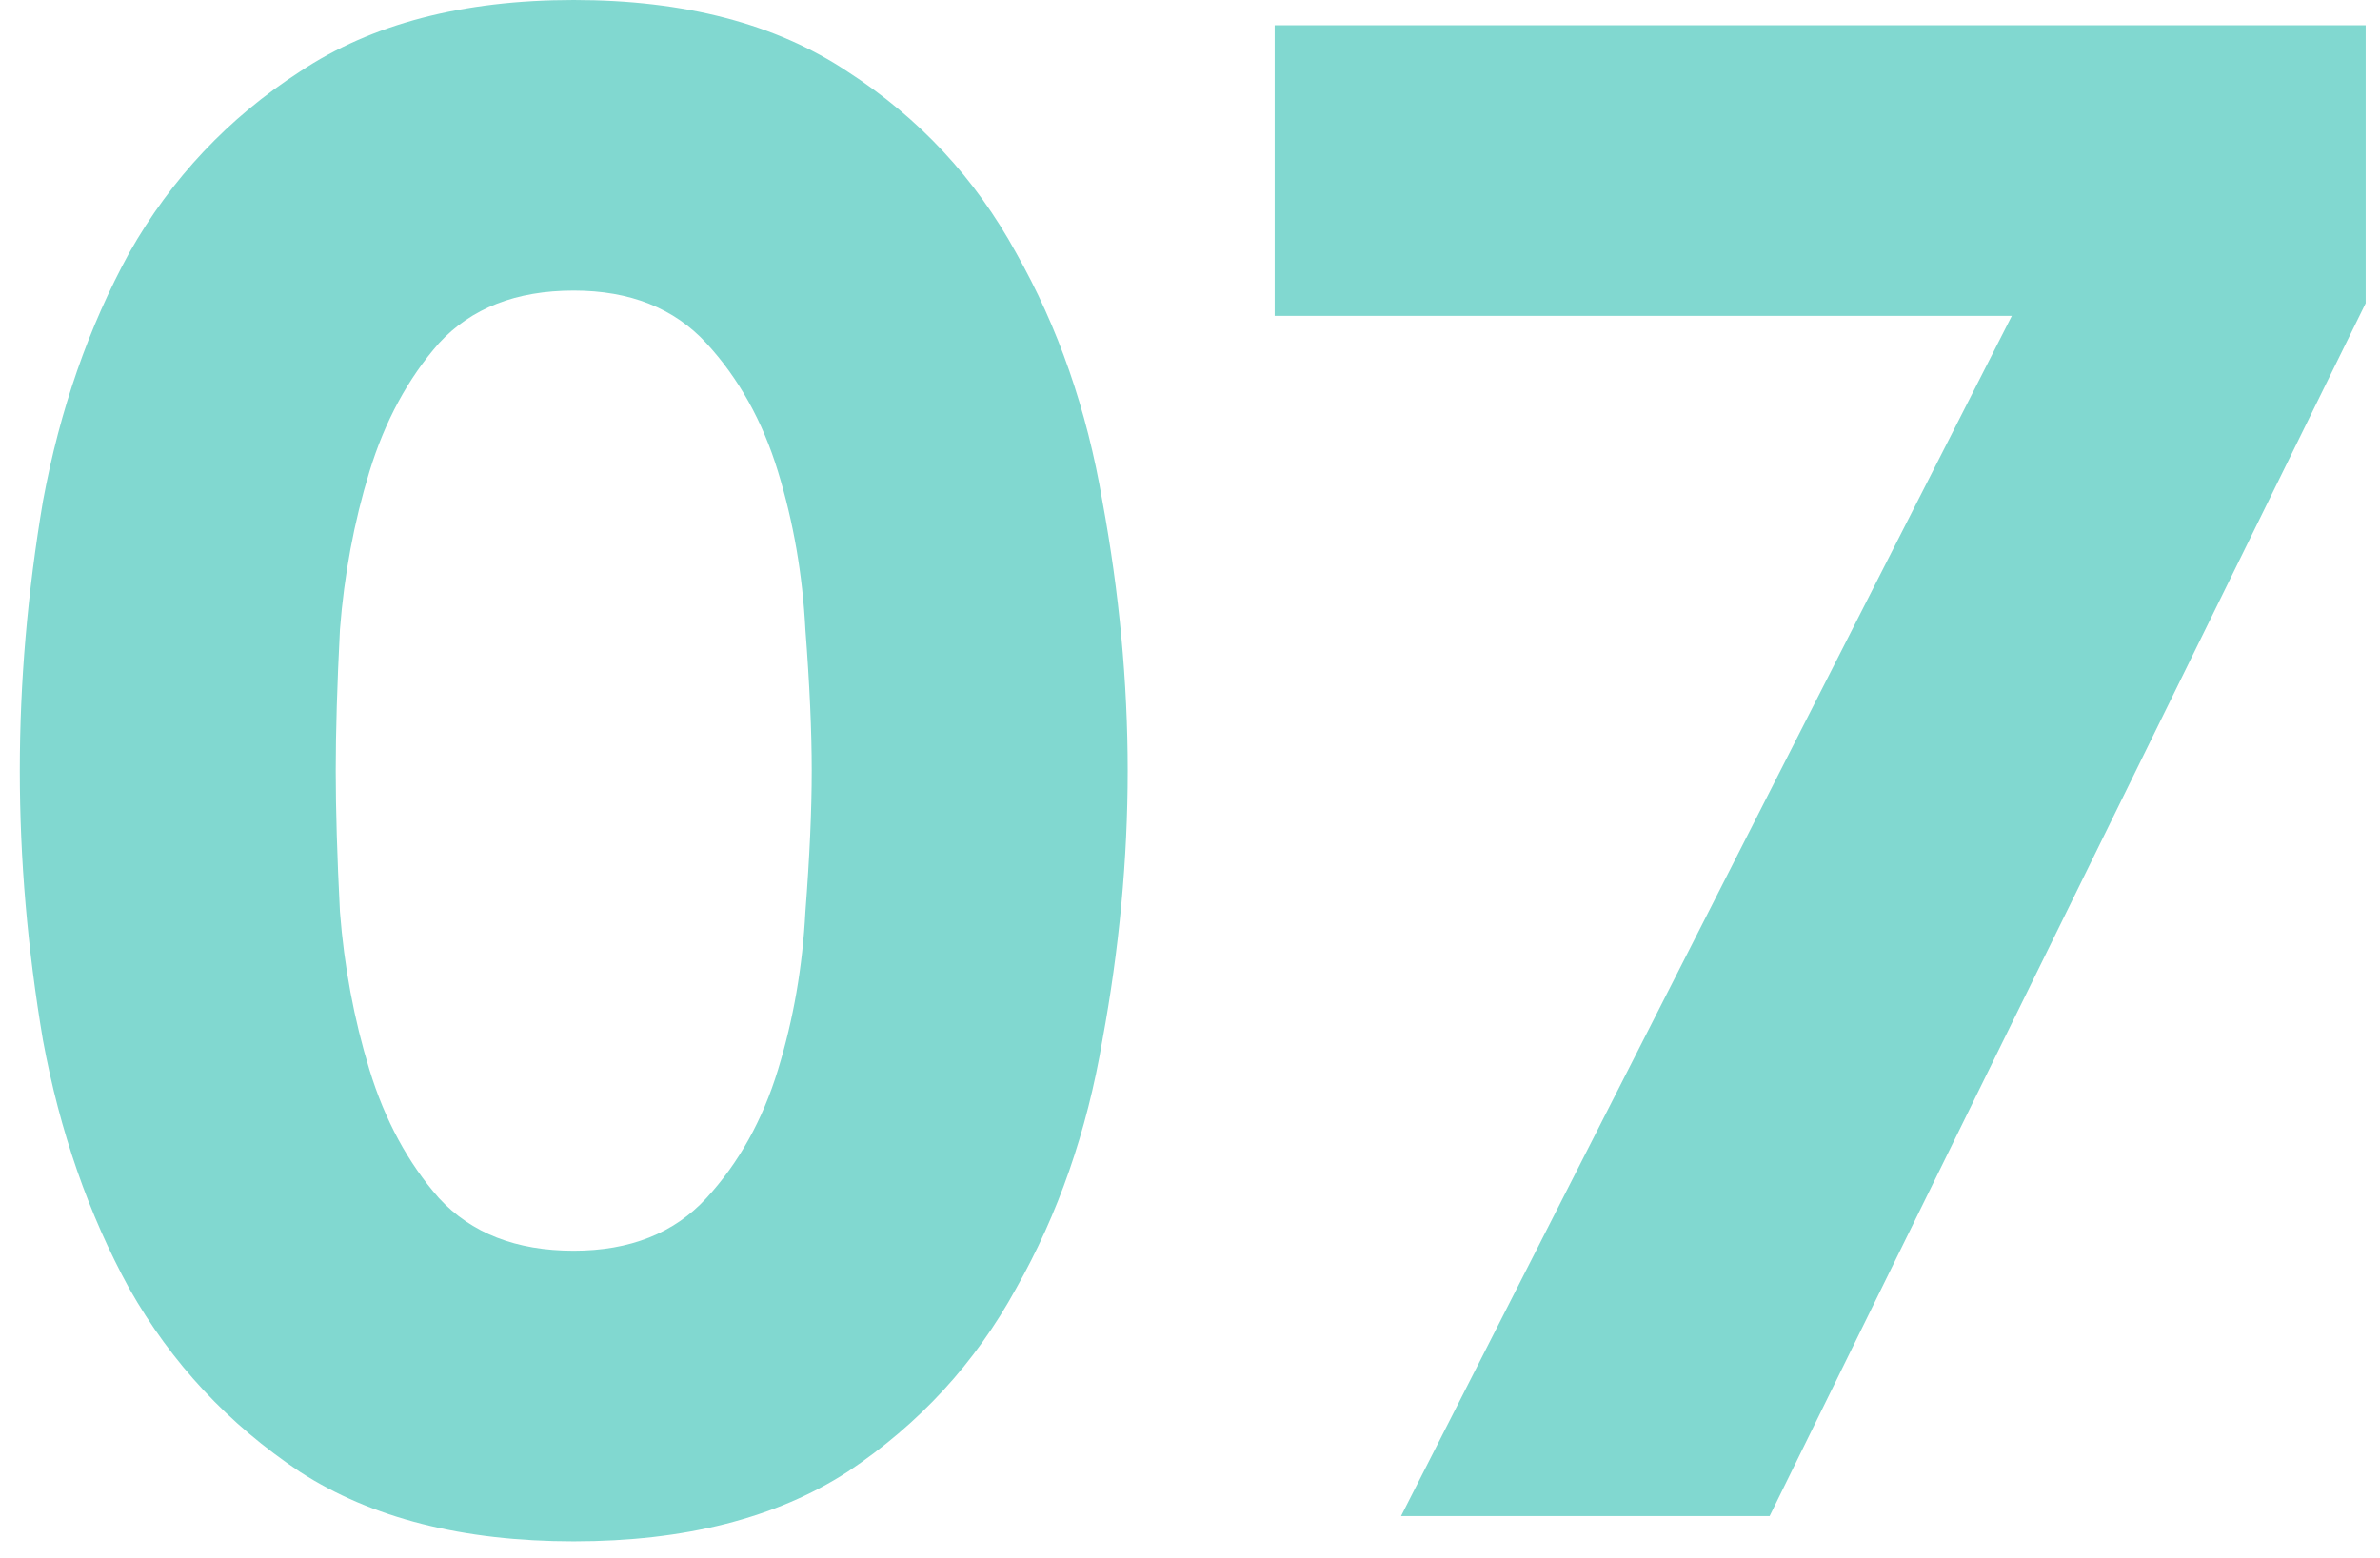
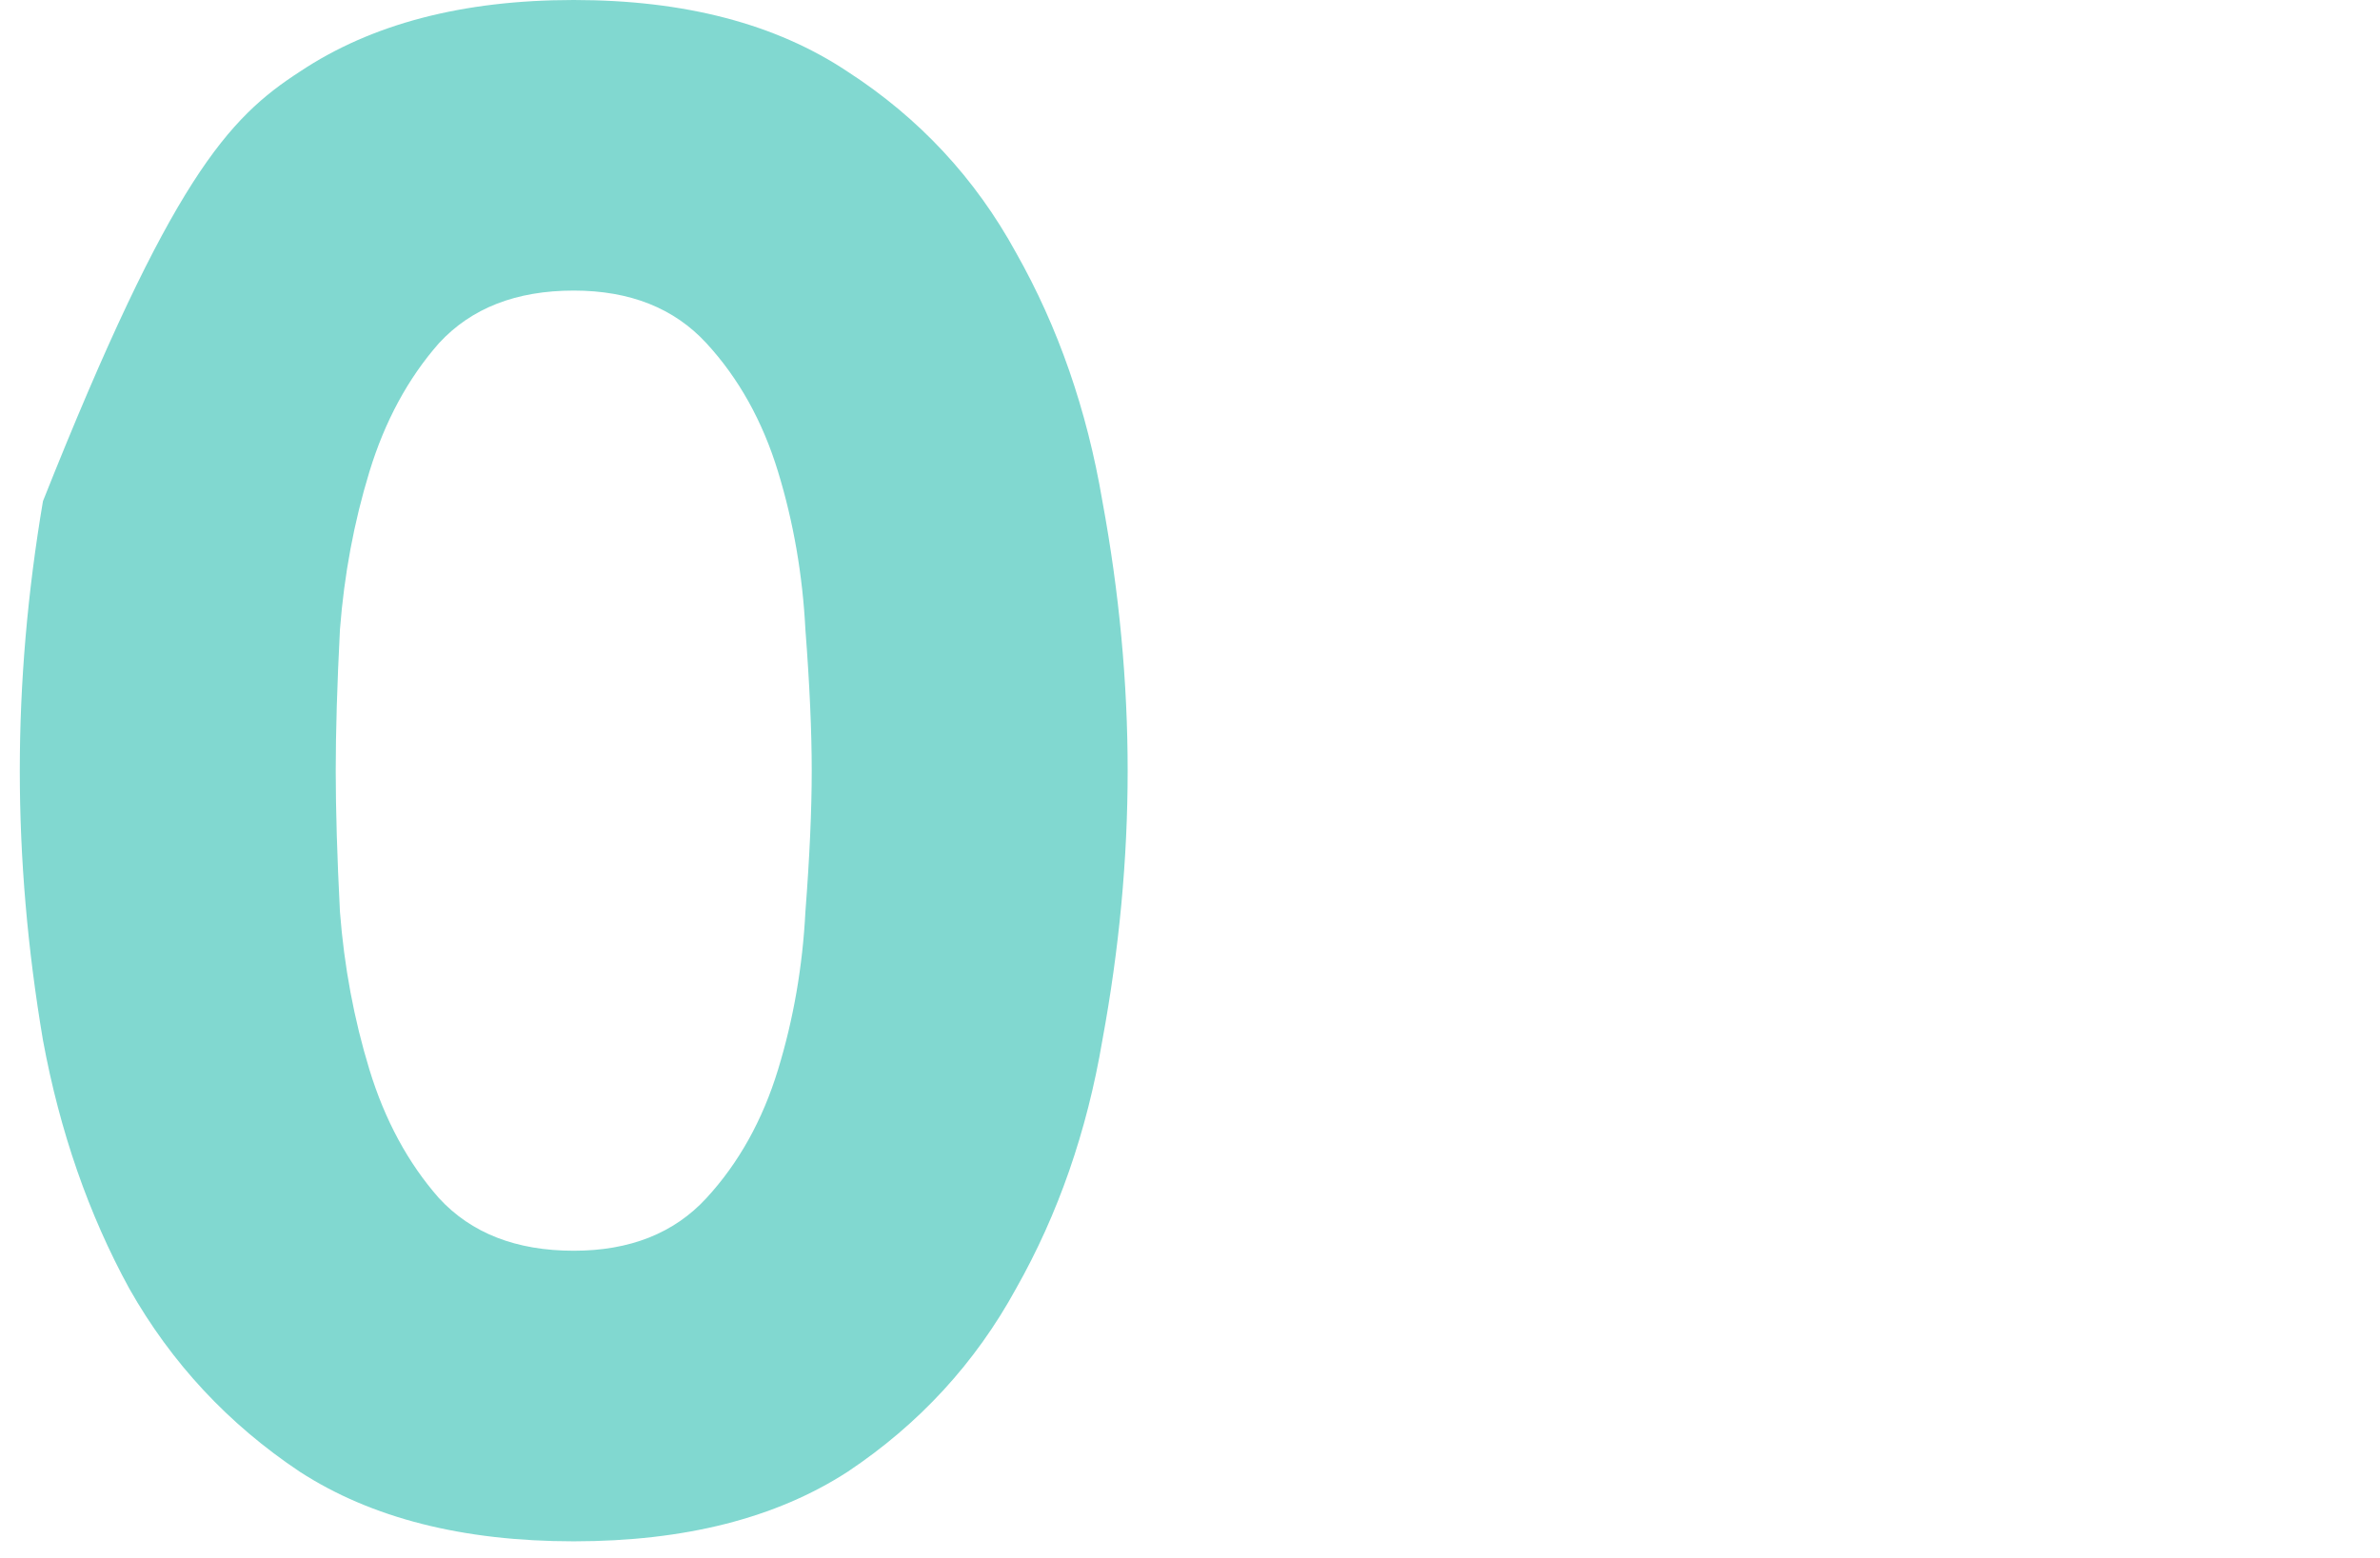
<svg xmlns="http://www.w3.org/2000/svg" width="113" height="74" viewBox="0 0 113 74" fill="none">
-   <path d="M95.52 15H60.52V1.2H112.32V14.4L84.02 72H66.52L95.52 15Z" fill="#81D8D0" />
-   <path d="M0.94 36.6C0.94 32.4 1.307 28.133 2.04 23.8C2.84 19.467 4.207 15.533 6.14 12C8.14 8.467 10.84 5.6 14.24 3.4C17.64 1.133 21.974 0 27.24 0C32.507 0 36.84 1.133 40.24 3.4C43.64 5.6 46.307 8.467 48.24 12C50.24 15.533 51.607 19.467 52.34 23.8C53.14 28.133 53.54 32.4 53.54 36.6C53.54 40.8 53.14 45.067 52.34 49.4C51.607 53.733 50.24 57.667 48.24 61.2C46.307 64.733 43.64 67.633 40.24 69.9C36.84 72.1 32.507 73.2 27.24 73.2C21.974 73.2 17.64 72.1 14.24 69.9C10.84 67.633 8.14 64.733 6.14 61.2C4.207 57.667 2.84 53.733 2.04 49.4C1.307 45.067 0.94 40.8 0.94 36.6ZM15.94 36.6C15.94 38.467 16.007 40.7 16.14 43.3C16.34 45.9 16.807 48.4 17.54 50.8C18.274 53.2 19.374 55.233 20.84 56.9C22.374 58.567 24.507 59.4 27.24 59.4C29.907 59.4 32.007 58.567 33.54 56.9C35.074 55.233 36.207 53.2 36.94 50.8C37.674 48.4 38.107 45.9 38.24 43.3C38.44 40.7 38.54 38.467 38.54 36.6C38.54 34.733 38.44 32.5 38.24 29.9C38.107 27.3 37.674 24.8 36.94 22.4C36.207 20 35.074 17.967 33.54 16.3C32.007 14.633 29.907 13.8 27.24 13.8C24.507 13.8 22.374 14.633 20.84 16.3C19.374 17.967 18.274 20 17.54 22.4C16.807 24.8 16.34 27.3 16.14 29.9C16.007 32.5 15.94 34.733 15.94 36.6Z" fill="#81D8D0" />
+   <path d="M0.94 36.6C0.94 32.4 1.307 28.133 2.04 23.8C8.14 8.467 10.84 5.6 14.24 3.4C17.64 1.133 21.974 0 27.24 0C32.507 0 36.84 1.133 40.24 3.4C43.64 5.6 46.307 8.467 48.24 12C50.24 15.533 51.607 19.467 52.34 23.8C53.14 28.133 53.54 32.4 53.54 36.6C53.54 40.8 53.14 45.067 52.34 49.4C51.607 53.733 50.24 57.667 48.24 61.2C46.307 64.733 43.64 67.633 40.24 69.9C36.84 72.1 32.507 73.2 27.24 73.2C21.974 73.2 17.64 72.1 14.24 69.9C10.84 67.633 8.14 64.733 6.14 61.2C4.207 57.667 2.84 53.733 2.04 49.4C1.307 45.067 0.94 40.8 0.94 36.6ZM15.94 36.6C15.94 38.467 16.007 40.7 16.14 43.3C16.34 45.9 16.807 48.4 17.54 50.8C18.274 53.2 19.374 55.233 20.84 56.9C22.374 58.567 24.507 59.4 27.24 59.4C29.907 59.4 32.007 58.567 33.54 56.9C35.074 55.233 36.207 53.2 36.94 50.8C37.674 48.4 38.107 45.9 38.24 43.3C38.44 40.7 38.54 38.467 38.54 36.6C38.54 34.733 38.44 32.5 38.24 29.9C38.107 27.3 37.674 24.8 36.94 22.4C36.207 20 35.074 17.967 33.54 16.3C32.007 14.633 29.907 13.8 27.24 13.8C24.507 13.8 22.374 14.633 20.84 16.3C19.374 17.967 18.274 20 17.54 22.4C16.807 24.8 16.34 27.3 16.14 29.9C16.007 32.5 15.94 34.733 15.94 36.6Z" fill="#81D8D0" />
</svg>